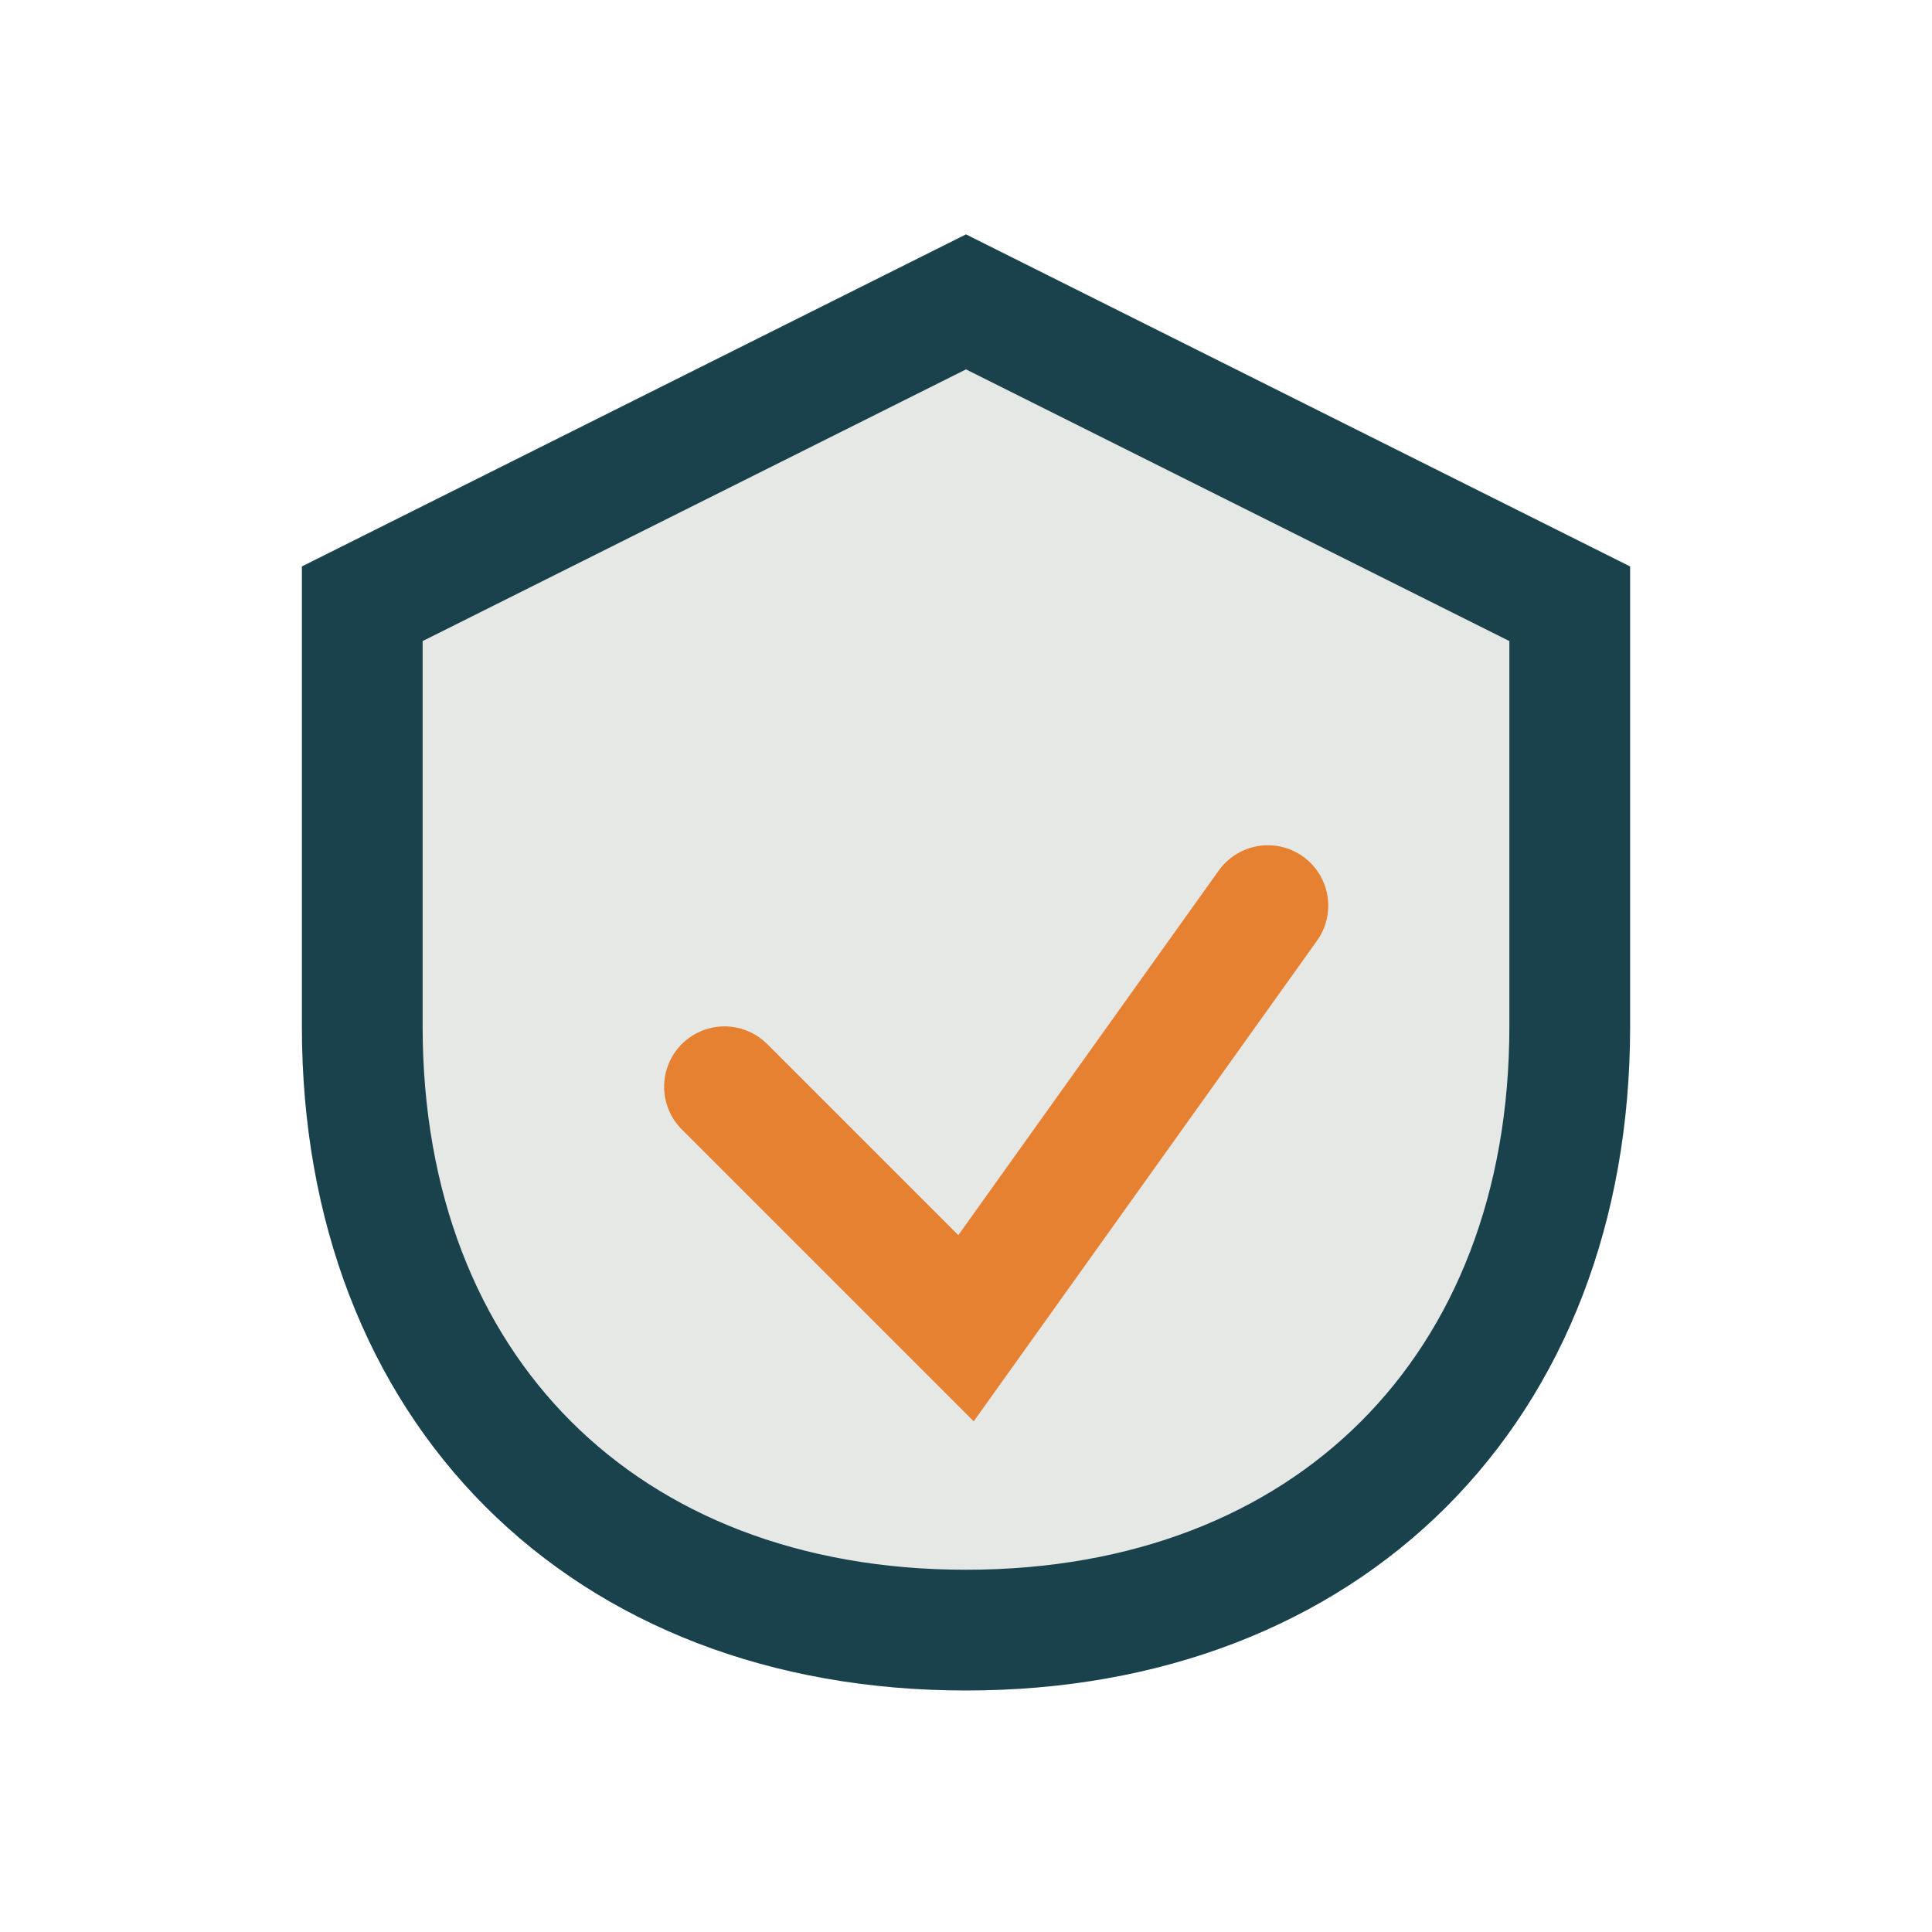
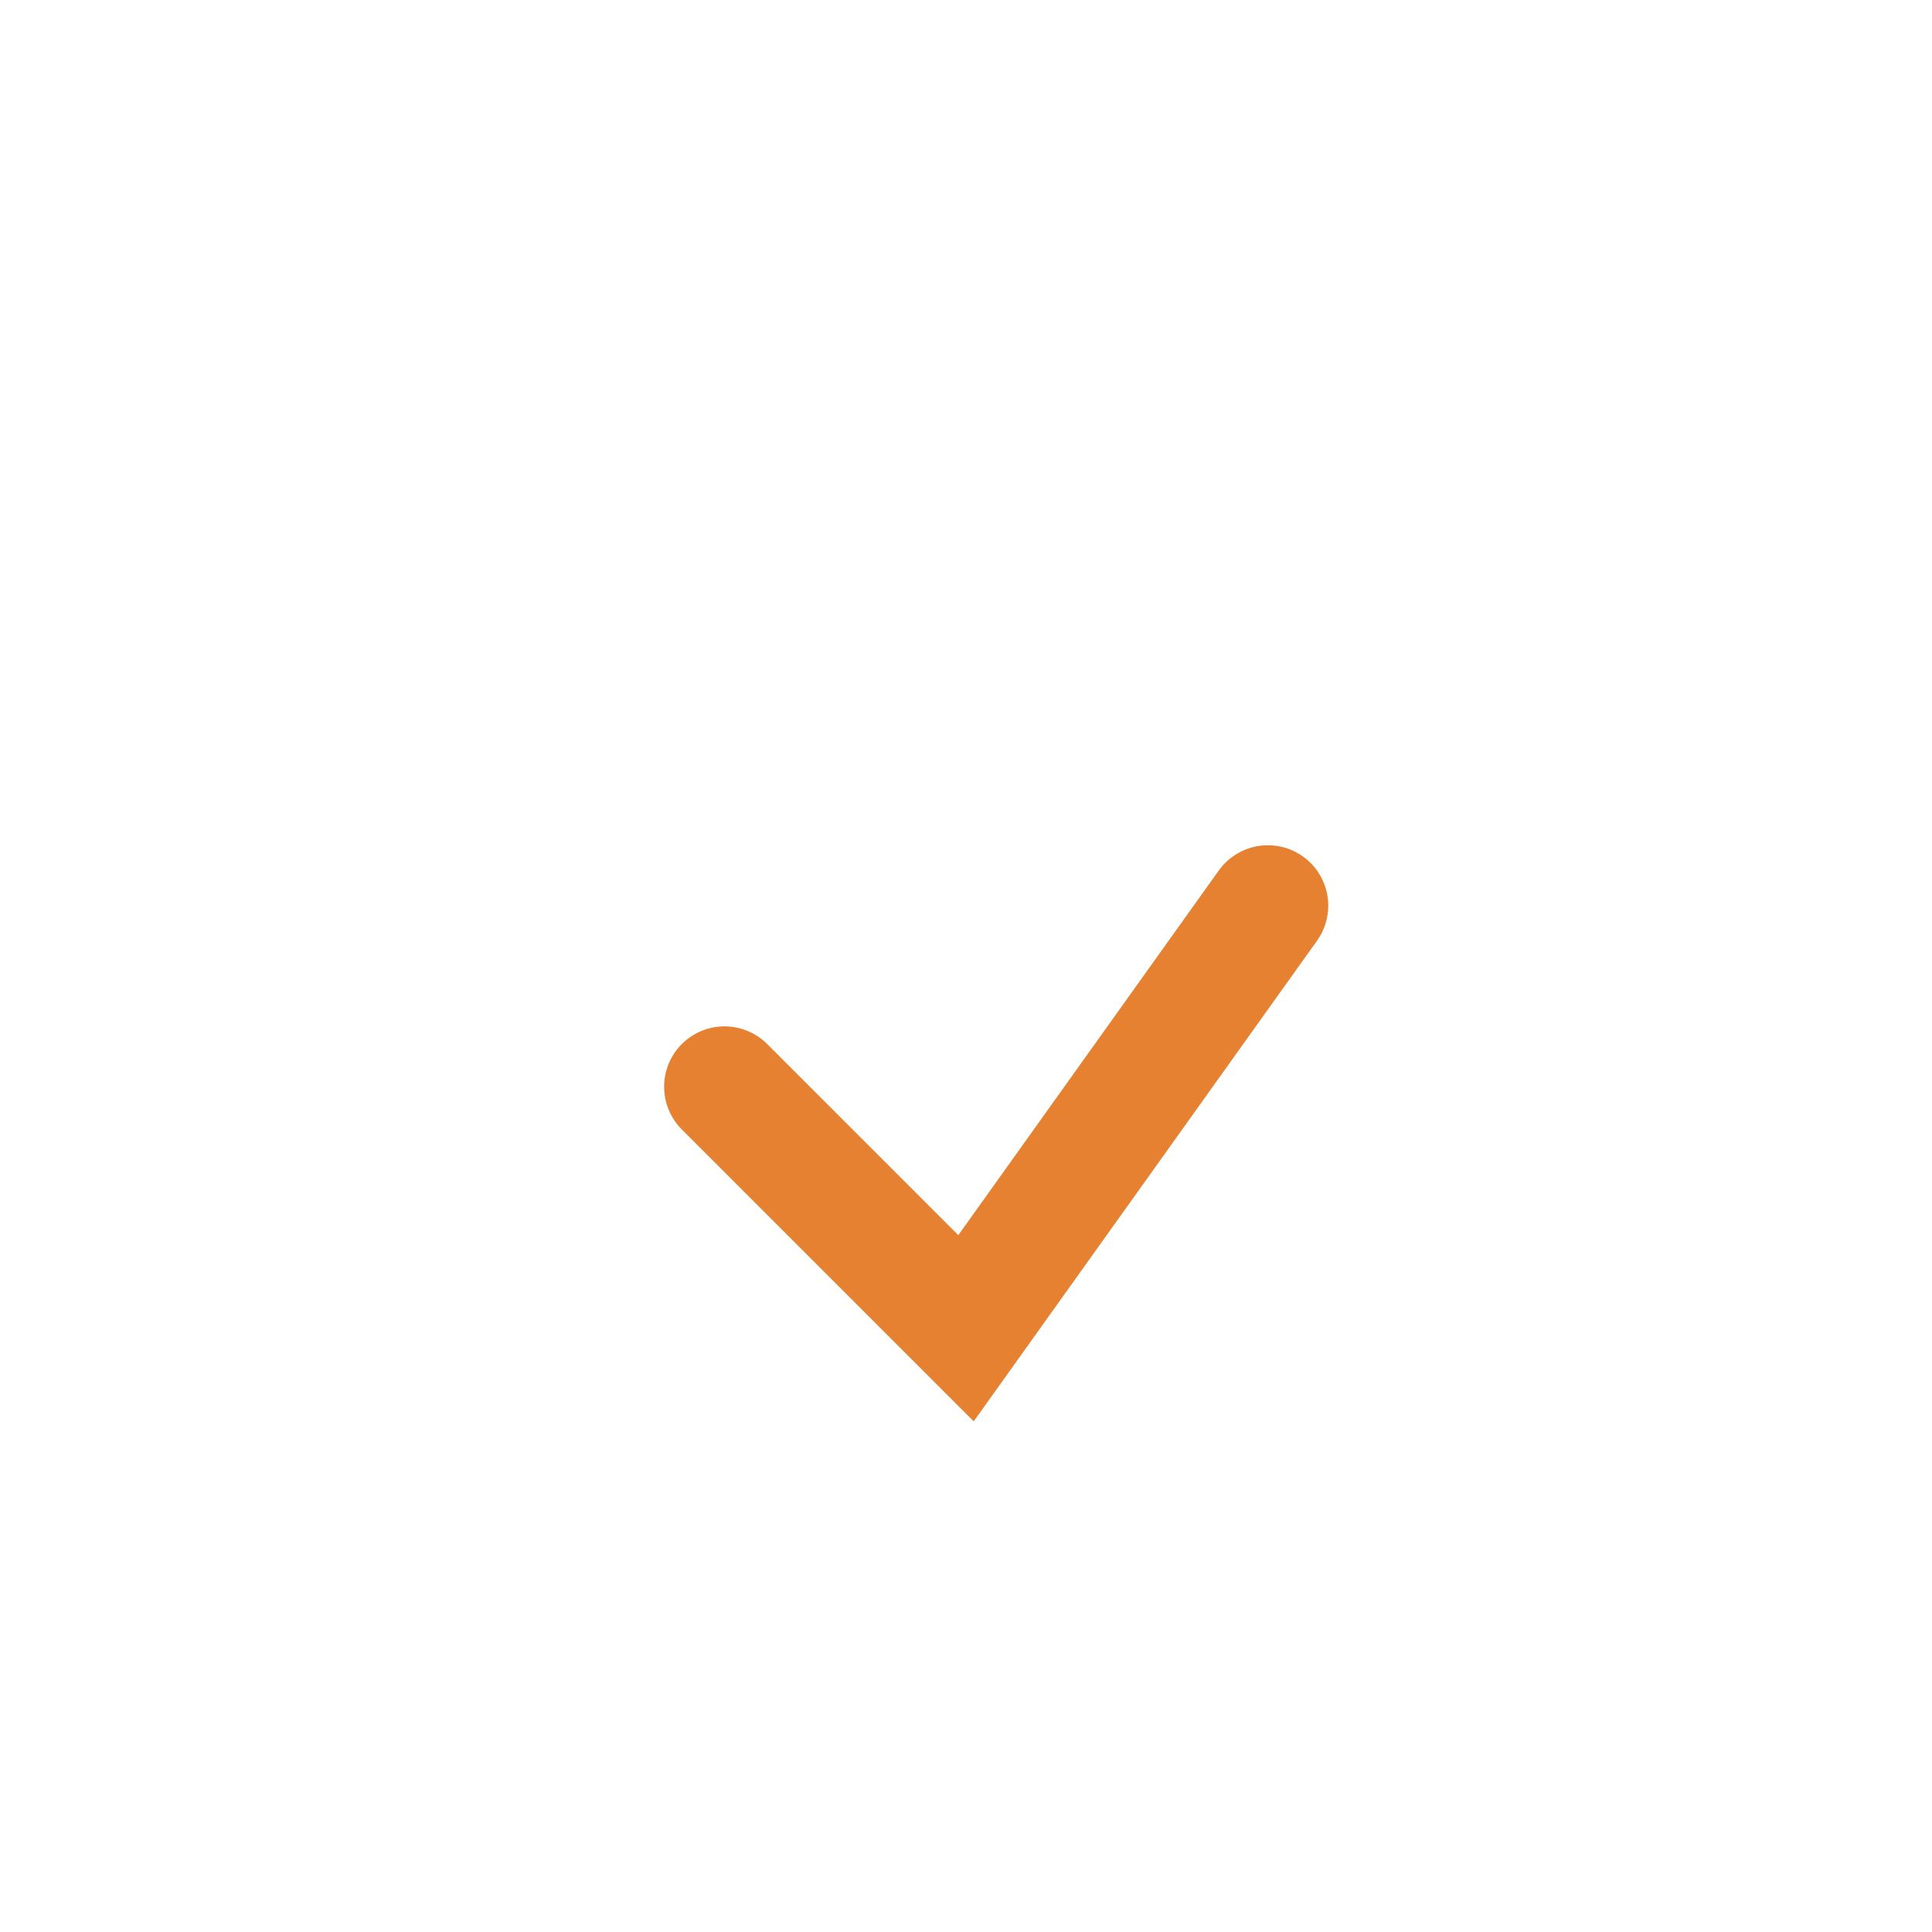
<svg xmlns="http://www.w3.org/2000/svg" width="32" height="32" viewBox="0 0 32 32">
-   <path d="M6 10l10-5 10 5v7c0 6-4 10-10 10S6 23 6 17z" fill="#E6E8E6" stroke="#19424D" stroke-width="2" />
  <path d="M12 18l4 4 5-7" stroke="#E58130" stroke-width="2" fill="none" stroke-linecap="round" />
</svg>